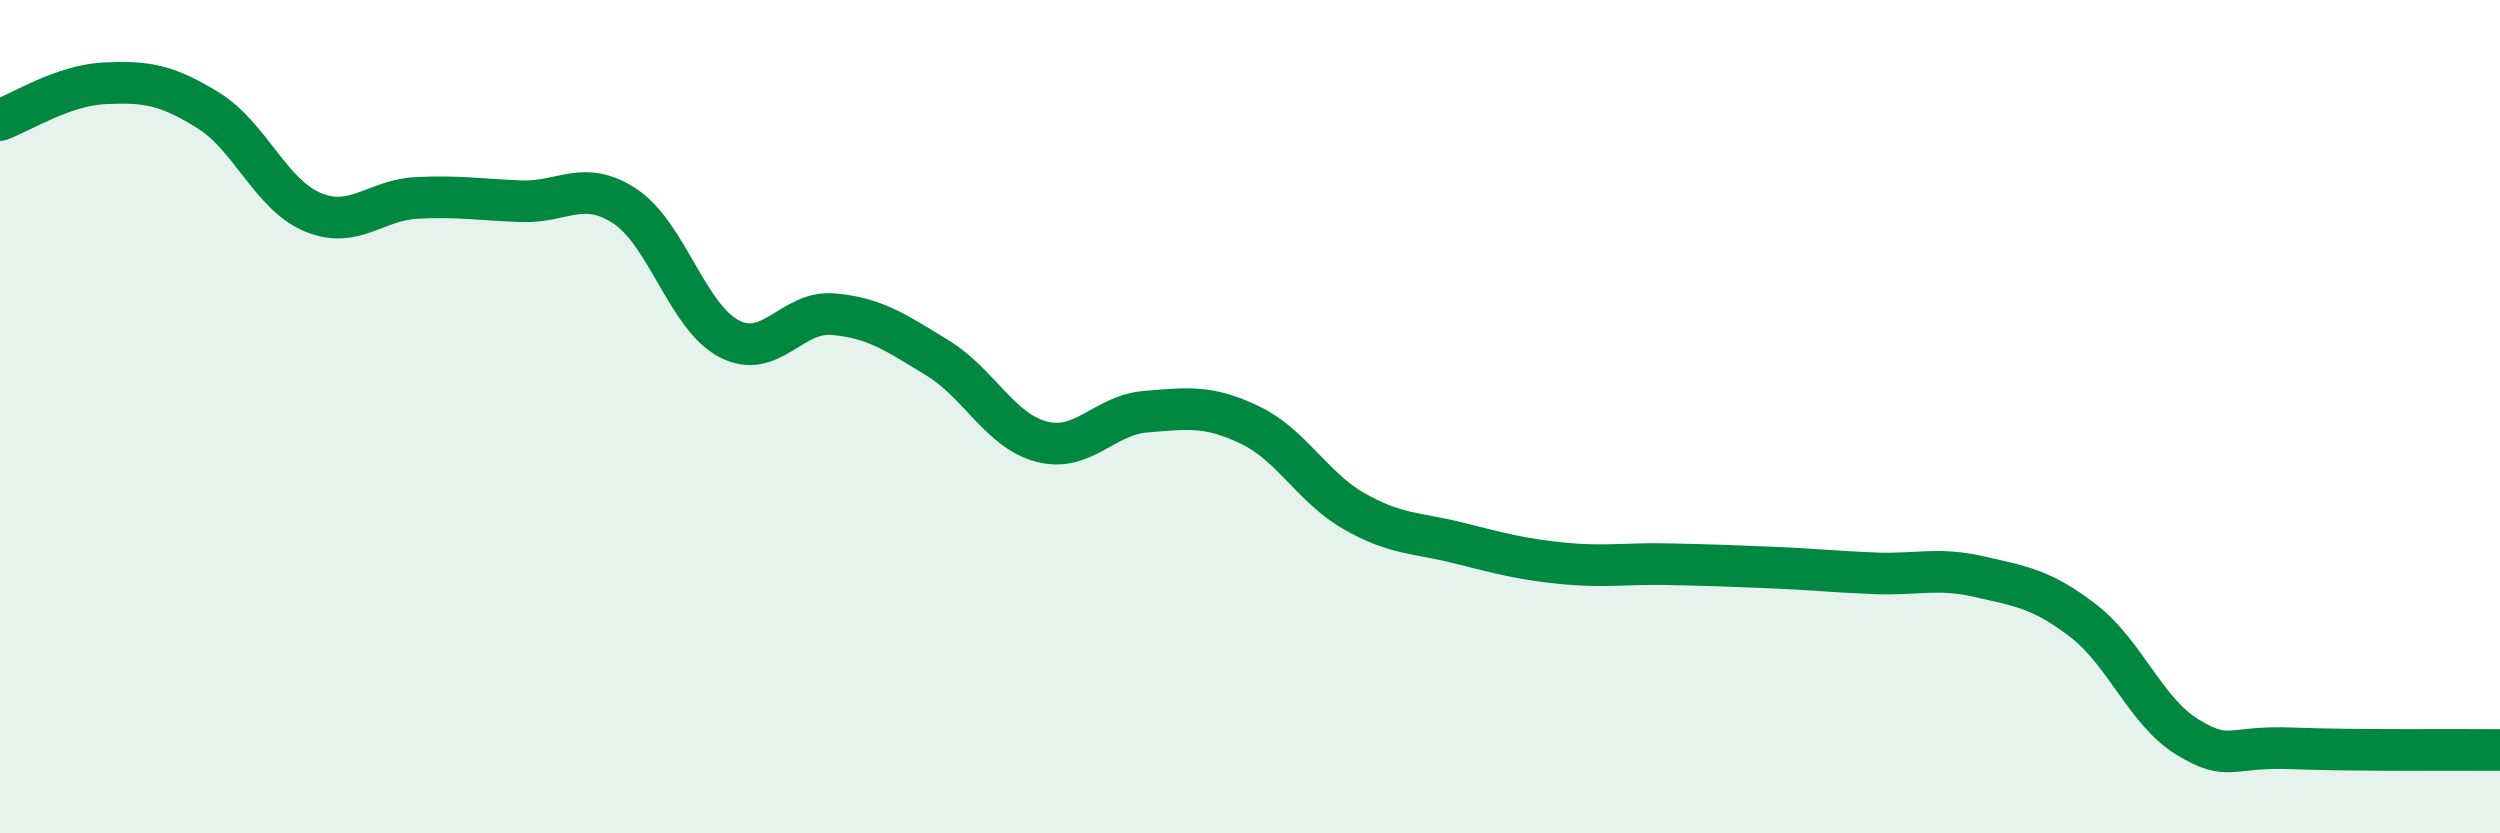
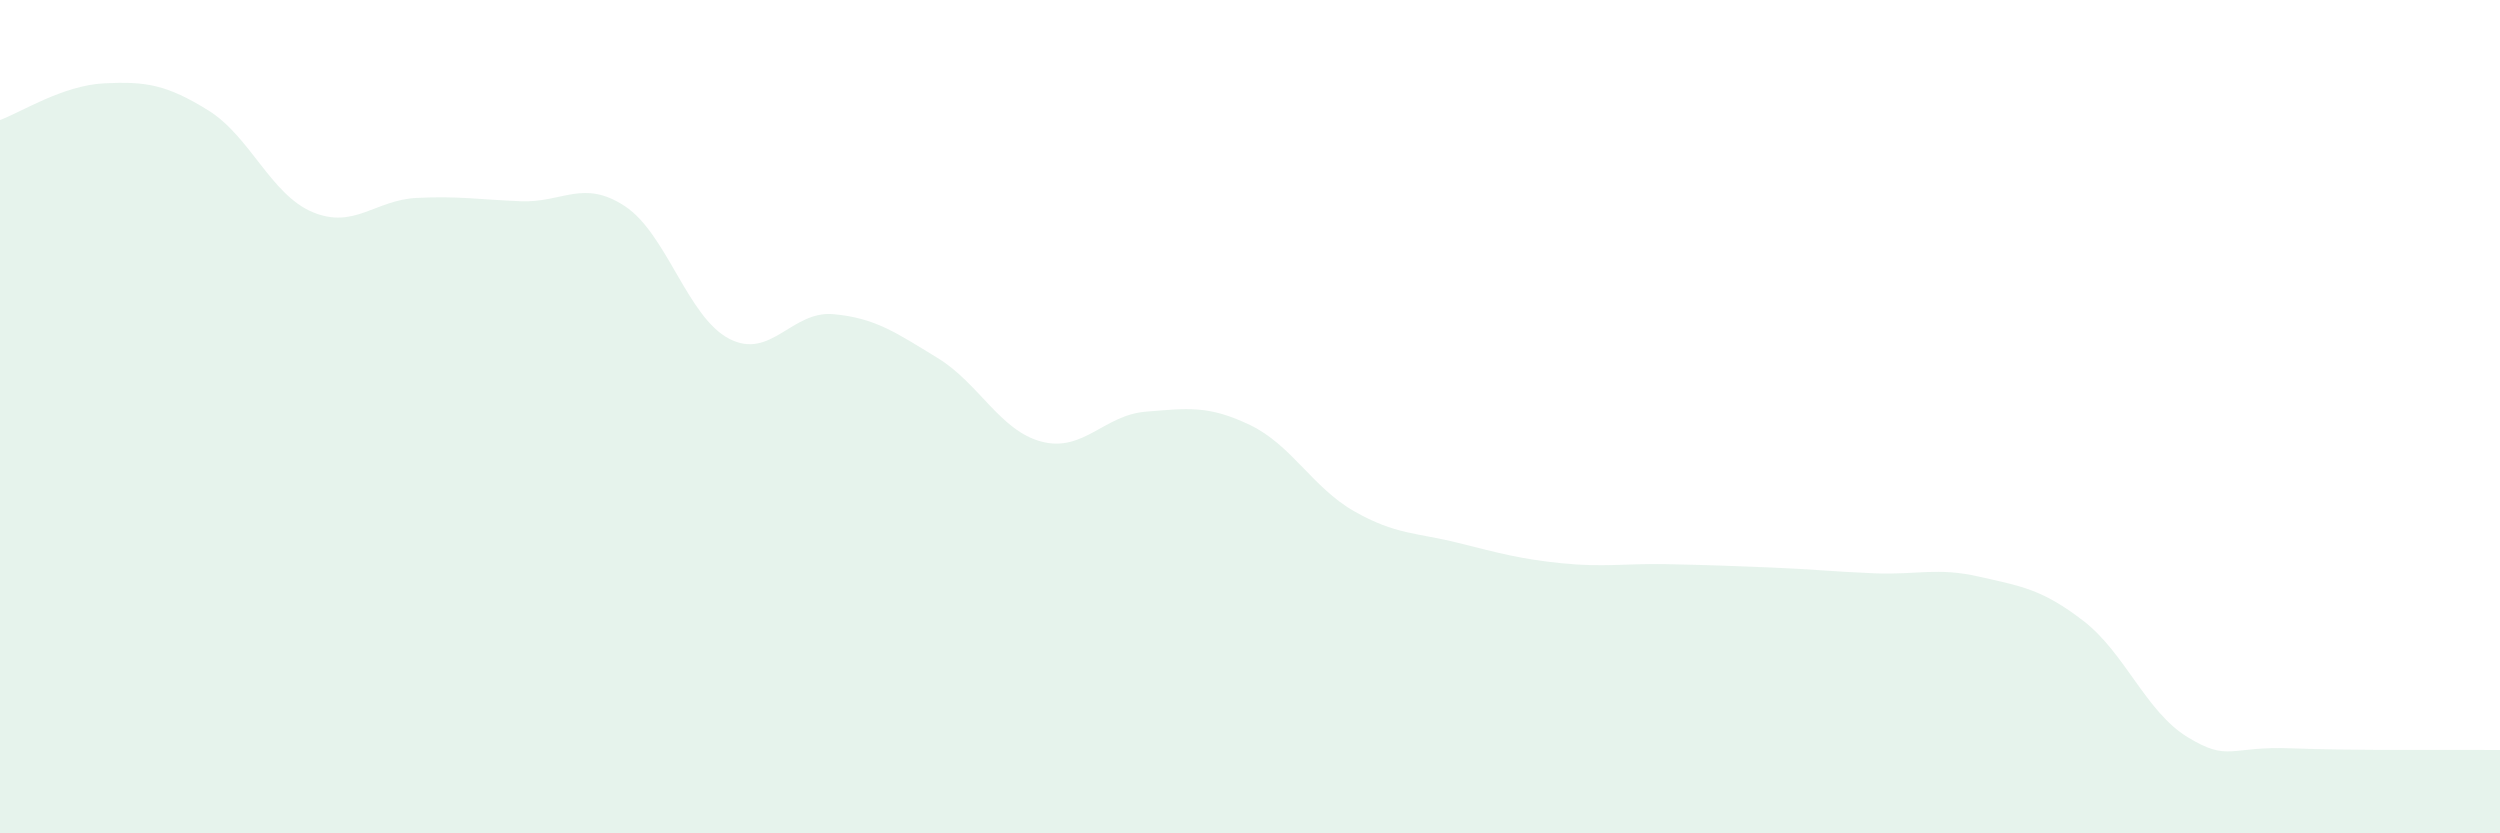
<svg xmlns="http://www.w3.org/2000/svg" width="60" height="20" viewBox="0 0 60 20">
  <path d="M 0,2.88 C 0.5,2.7 1.5,2.05 2.5,2 C 3.5,1.95 4,2.03 5,2.65 C 6,3.27 6.5,4.67 7.5,5.09 C 8.5,5.51 9,4.8 10,4.75 C 11,4.7 11.5,4.79 12.5,4.83 C 13.5,4.87 14,4.29 15,4.95 C 16,5.61 16.5,7.61 17.5,8.13 C 18.5,8.65 19,7.45 20,7.54 C 21,7.63 21.5,7.98 22.5,8.59 C 23.5,9.2 24,10.34 25,10.6 C 26,10.86 26.5,9.96 27.5,9.88 C 28.5,9.8 29,9.72 30,10.2 C 31,10.68 31.5,11.7 32.5,12.27 C 33.5,12.84 34,12.78 35,13.03 C 36,13.28 36.5,13.42 37.5,13.52 C 38.5,13.62 39,13.52 40,13.54 C 41,13.56 41.5,13.58 42.5,13.62 C 43.5,13.66 44,13.72 45,13.76 C 46,13.8 46.5,13.61 47.5,13.84 C 48.5,14.07 49,14.13 50,14.9 C 51,15.67 51.5,17.08 52.5,17.69 C 53.5,18.3 53.5,17.9 55,17.96 C 56.5,18.02 59,17.99 60,18L60 20L0 20Z" fill="#008740" opacity="0.1" stroke-linecap="round" stroke-linejoin="round" />
-   <path d="M 0,2.88 C 0.5,2.7 1.5,2.05 2.5,2 C 3.5,1.95 4,2.03 5,2.65 C 6,3.27 6.5,4.67 7.5,5.09 C 8.5,5.51 9,4.8 10,4.75 C 11,4.7 11.5,4.79 12.5,4.83 C 13.5,4.87 14,4.29 15,4.95 C 16,5.61 16.5,7.61 17.5,8.13 C 18.5,8.65 19,7.45 20,7.54 C 21,7.63 21.5,7.98 22.5,8.59 C 23.5,9.2 24,10.34 25,10.6 C 26,10.86 26.5,9.96 27.5,9.88 C 28.5,9.8 29,9.72 30,10.2 C 31,10.68 31.5,11.7 32.5,12.27 C 33.5,12.84 34,12.78 35,13.03 C 36,13.28 36.5,13.42 37.5,13.52 C 38.5,13.62 39,13.52 40,13.54 C 41,13.56 41.5,13.58 42.5,13.62 C 43.5,13.66 44,13.72 45,13.76 C 46,13.8 46.5,13.61 47.5,13.84 C 48.5,14.07 49,14.13 50,14.9 C 51,15.67 51.5,17.08 52.5,17.69 C 53.5,18.3 53.5,17.9 55,17.96 C 56.5,18.02 59,17.99 60,18" stroke="#008740" stroke-width="1" fill="none" stroke-linecap="round" stroke-linejoin="round" />
</svg>